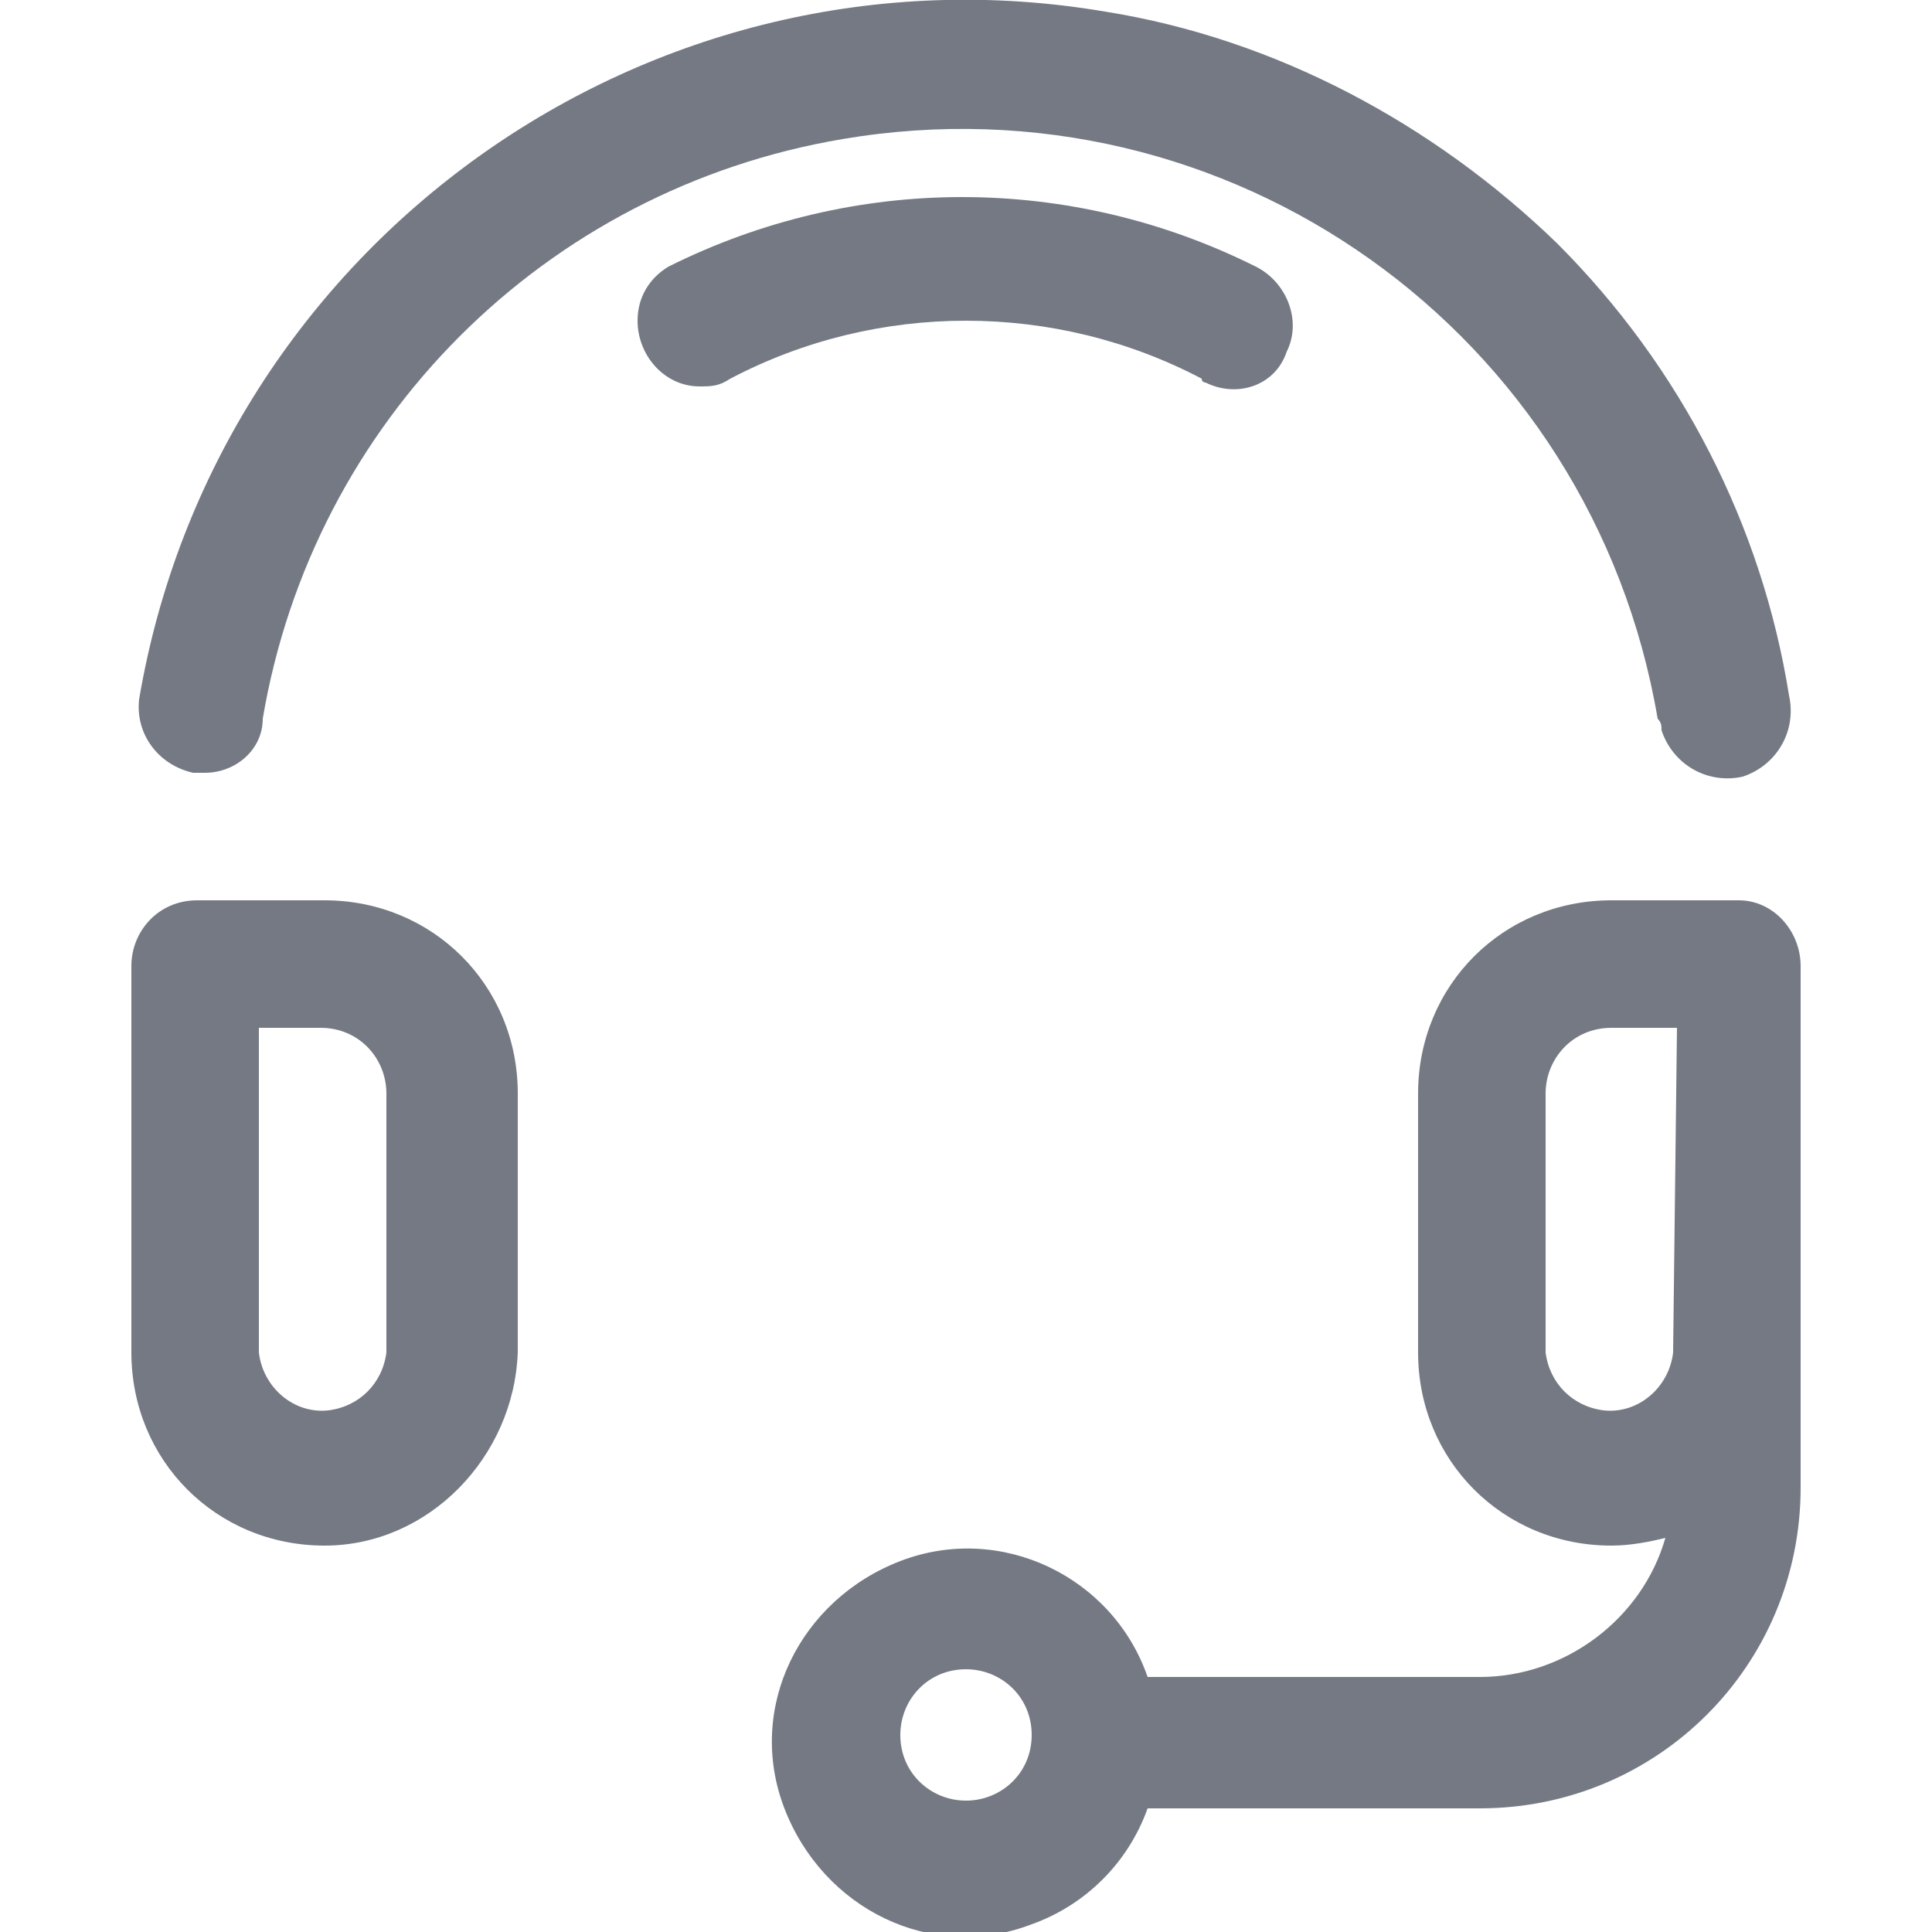
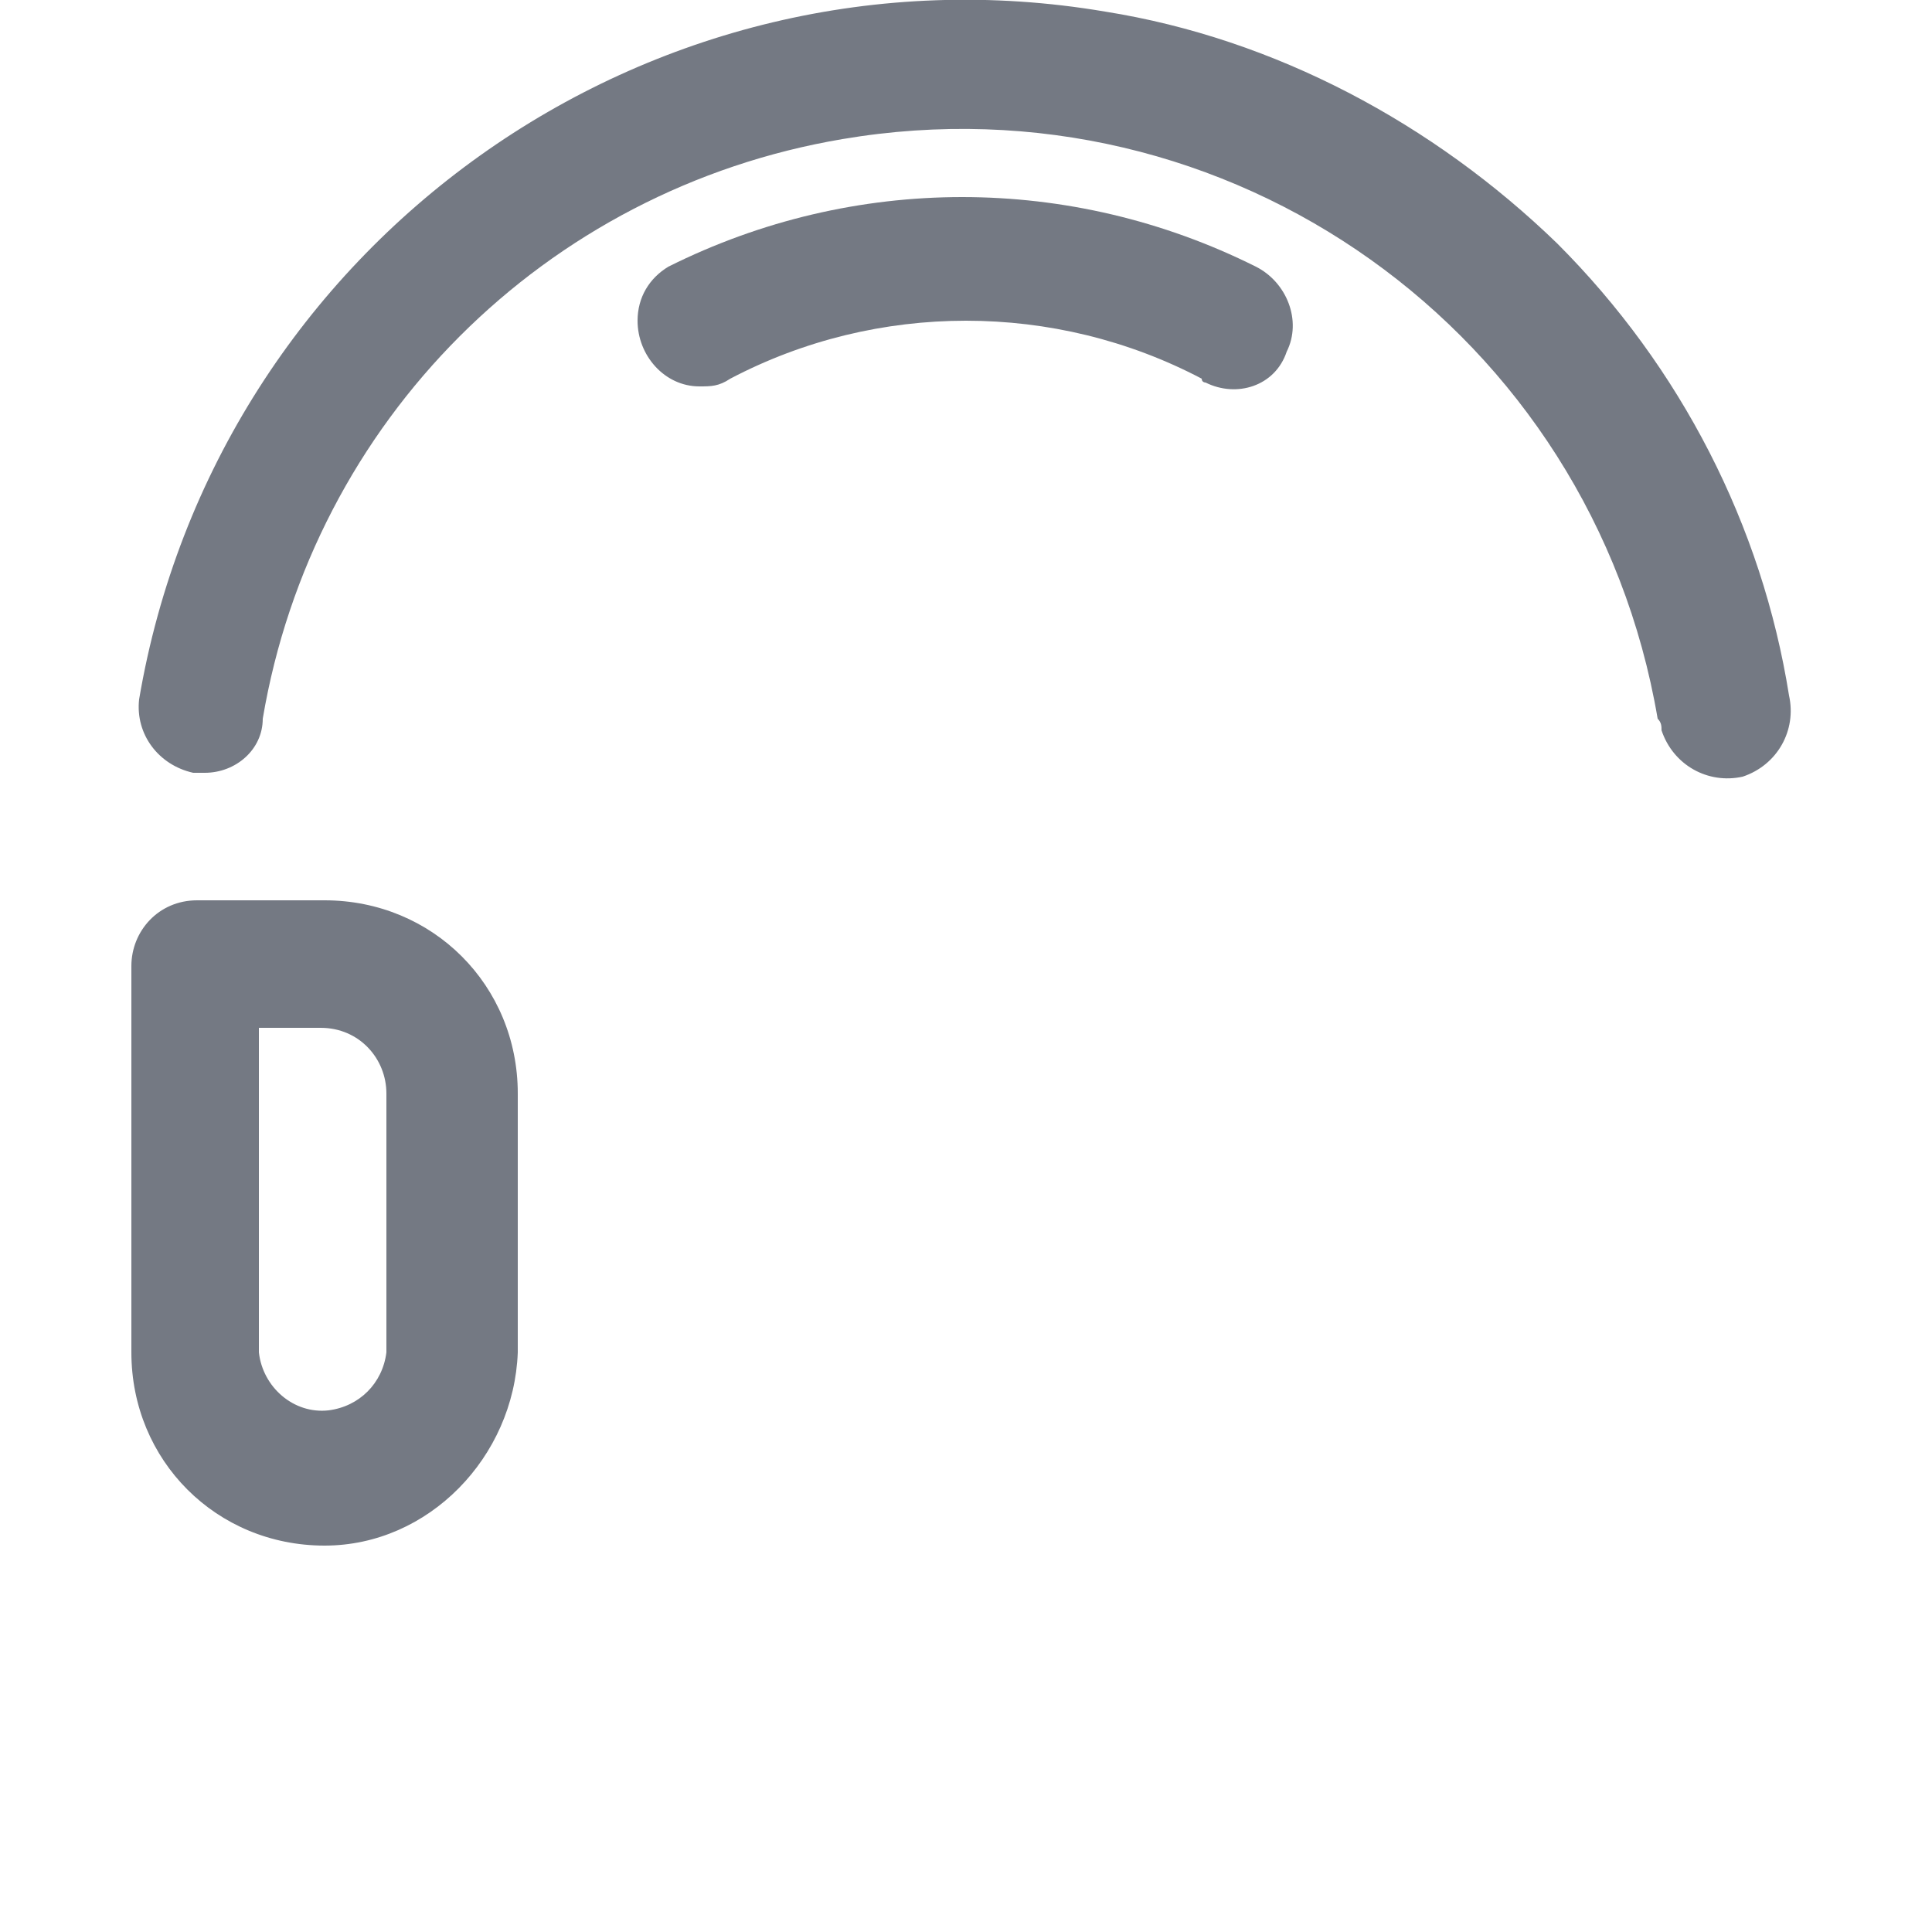
<svg xmlns="http://www.w3.org/2000/svg" version="1.1" x="0px" y="0px" viewBox="0 0 50 50" style="enable-background:new 0 0 50 50;" xml:space="preserve">
  <style type="text/css">
	.st0{display:none;}
	.st1{display:inline;}
	.st2{fill:#747983;}
	.st3{fill:#4B67B0;}
</style>
  <g id="Layer_1">
</g>
  <g id="Layer_5" class="st0">
    <g class="st1">
      <g>
        <path class="st2" d="M8.8,38.7c-0.7,0-1.4,0.2-2,0.5C3.7,35.1,2,30.1,2,25C2,12.3,12.3,2,25,2c1.5,0,3.1,0.2,4.6,0.5     c0.5,0.1,1-0.2,1.1-0.8c0.1-0.5-0.2-1-0.8-1.2C28.3,0.2,26.7,0,25,0C18.3,0,12.1,2.6,7.3,7.3S0,18.3,0,25     c0,5.6,1.9,11.1,5.4,15.5c-0.4,0.7-0.7,1.5-0.7,2.3c0,1.1,0.4,2.1,1.2,2.9c0.8,0.8,1.8,1.2,2.9,1.2s2.1-0.4,2.9-1.2     c0.8-0.8,1.2-1.8,1.2-2.9c0-1.1-0.4-2.1-1.2-2.9C10.9,39.1,9.9,38.7,8.8,38.7z M10.3,44.3c-0.4,0.4-0.9,0.6-1.5,0.6     c-0.6,0-1.1-0.2-1.5-0.6c-0.4-0.4-0.6-0.9-0.6-1.5c0-0.6,0.2-1.1,0.6-1.5c0.4-0.4,0.9-0.6,1.5-0.6c0.6,0,1.1,0.2,1.5,0.6     c0.4,0.4,0.6,0.9,0.6,1.5C11,43.3,10.7,43.9,10.3,44.3z" />
        <path class="st2" d="M44.6,9.5c1.1-1.6,0.9-3.8-0.5-5.2c-0.8-0.8-1.8-1.2-2.9-1.2c-1.1,0-2.1,0.4-2.9,1.2     c-0.8,0.8-1.2,1.8-1.2,2.9s0.4,2.1,1.2,2.9s1.8,1.2,2.9,1.2c0.7,0,1.4-0.2,2-0.5c3.1,4,4.9,9,4.9,14.2c0,12.7-10.3,23-23,23     c-1.5,0-3.1-0.2-4.5-0.4c-0.5-0.1-1,0.2-1.1,0.8c-0.1,0.5,0.2,1,0.8,1.1c1.6,0.3,3.3,0.5,4.9,0.5c6.7,0,12.9-2.6,17.7-7.3     S50,31.7,50,25C50,19.4,48.1,13.9,44.6,9.5z M39.7,8.8C39.3,8.4,39,7.8,39,7.2c0-0.6,0.2-1.1,0.6-1.5c0.4-0.4,0.9-0.6,1.5-0.6     c0.6,0,1.1,0.2,1.5,0.6c0.8,0.8,0.8,2.2,0,3c-0.4,0.4-0.9,0.6-1.5,0.6C40.6,9.4,40.1,9.2,39.7,8.8z" />
        <path class="st2" d="M21,41.8c0,0.5,0.4,1,1,1h6.1c0.5,0,1-0.4,1-1v-1.9c1.3-0.3,2.5-0.9,3.7-1.5l1.3,1.3     c0.2,0.2,0.4,0.3,0.7,0.3c0.3,0,0.5-0.1,0.7-0.3l4.3-4.3c0.4-0.4,0.4-1,0-1.4l-1.3-1.3c0.7-1.2,1.2-2.4,1.5-3.7h1.9     c0.5,0,1-0.4,1-1v-6.1c0-0.5-0.4-1-1-1h-1.9c-0.3-1.3-0.9-2.5-1.5-3.7l1.3-1.3c0.2-0.2,0.3-0.4,0.3-0.7c0-0.3-0.1-0.5-0.3-0.7     l-4.3-4.3c-0.4-0.4-1-0.4-1.4,0l-1.3,1.3c-1.2-0.7-2.4-1.2-3.7-1.5V8.2c0-0.5-0.4-1-1-1h-6.1c-0.5,0-1,0.4-1,1v1.9     c-1.3,0.3-2.5,0.9-3.7,1.5L16,10.3c-0.4-0.4-1-0.4-1.4,0l-4.3,4.3C10.1,14.8,10,15,10,15.3c0,0.3,0.1,0.5,0.3,0.7l1.3,1.3     c-0.7,1.2-1.2,2.4-1.5,3.7H8.2c-0.5,0-1,0.4-1,1l0,6.1c0,0.3,0.1,0.5,0.3,0.7C7.7,28.9,8,29,8.2,29h1.9c0.3,1.3,0.9,2.5,1.5,3.7     L10.3,34c-0.4,0.4-0.4,1,0,1.4l4.3,4.3c0.2,0.2,0.4,0.3,0.7,0.3h0c0.3,0,0.5-0.1,0.7-0.3l1.3-1.3c1.2,0.7,2.4,1.2,3.7,1.5V41.8z      M17.7,36.3c-0.4-0.2-0.9-0.2-1.2,0.1l-1.2,1.2l-2.9-2.9l1.2-1.2c0.3-0.3,0.4-0.8,0.1-1.2c-0.9-1.4-1.5-2.9-1.8-4.5     c-0.1-0.4-0.5-0.8-1-0.8H9.2l0-4.2h1.7c0.5,0,0.9-0.3,1-0.8c0.3-1.6,1-3.1,1.8-4.5c0.2-0.4,0.2-0.9-0.1-1.2l-1.2-1.2l2.9-2.9     l1.2,1.2c0.3,0.3,0.8,0.4,1.2,0.1c1.4-0.9,2.9-1.5,4.5-1.8c0.4-0.1,0.8-0.5,0.8-1V9.2h4.2v1.7c0,0.5,0.3,0.9,0.8,1     c1.6,0.3,3.1,1,4.5,1.8c0.4,0.2,0.9,0.2,1.2-0.1l1.2-1.2l2.9,2.9l-1.2,1.2c-0.3,0.3-0.4,0.8-0.1,1.2c0.9,1.4,1.5,2.9,1.8,4.5     c0.1,0.4,0.5,0.8,1,0.8h1.7v4.2h-1.7c-0.5,0-0.9,0.3-1,0.8c-0.3,1.6-1,3.1-1.8,4.5c-0.2,0.4-0.2,0.9,0.1,1.2l1.2,1.2l-2.9,2.9     l-1.2-1.2c-0.3-0.3-0.8-0.4-1.2-0.1c-1.4,0.9-2.9,1.5-4.5,1.8c-0.4,0.1-0.8,0.5-0.8,1v1.7h-4.2v-1.7c0-0.5-0.3-0.9-0.8-1     C20.6,37.8,19.1,37.2,17.7,36.3z" />
        <path class="st2" d="M33.1,25c0-4.4-3.6-8.1-8.1-8.1s-8.1,3.6-8.1,8.1s3.6,8.1,8.1,8.1S33.1,29.4,33.1,25z M18.9,25     c0-3.4,2.7-6.1,6.1-6.1s6.1,2.7,6.1,6.1s-2.7,6.1-6.1,6.1S18.9,28.4,18.9,25z" />
        <path class="st2" d="M34,3.7c0.3,0,0.5-0.1,0.7-0.3C34.9,3.2,35,3,35,2.7c0-0.3-0.1-0.5-0.3-0.7c-0.2-0.2-0.4-0.3-0.7-0.3     c-0.3,0-0.5,0.1-0.7,0.3C33.1,2.2,33,2.5,33,2.7c0,0.3,0.1,0.5,0.3,0.7C33.5,3.6,33.7,3.7,34,3.7z" />
      </g>
      <path class="st2" d="M16.8,46.2c-0.3,0-0.5,0.1-0.7,0.3c-0.2,0.2-0.3,0.4-0.3,0.7c0,0.3,0.1,0.5,0.3,0.7c0.2,0.2,0.4,0.3,0.7,0.3    s0.5-0.1,0.7-0.3c0.2-0.2,0.3-0.4,0.3-0.7c0-0.3-0.1-0.5-0.3-0.7C17.3,46.3,17.1,46.2,16.8,46.2z" />
    </g>
  </g>
  <g id="Layer_2">
    <g>
      <path class="st2" d="M8.4,40c-2.8,0-5-2.2-5-5l0,0V25c0-0.9,0.7-1.7,1.7-1.7h3.3c2.8,0,5,2.2,5,5l0,0V35C13.3,37.7,11.1,40,8.4,40    C8.4,40,8.4,40,8.4,40L8.4,40z M6.7,26.6V35c0.1,0.9,0.9,1.6,1.8,1.5c0.8-0.1,1.4-0.7,1.5-1.5v-6.7c0-0.9-0.7-1.7-1.7-1.7H6.7z" />
      <path class="st2" d="M5.3,20H5c-0.9-0.2-1.5-1-1.4-1.9C5.6,6.3,16.8-1.7,28.6,0.3c4.4,0.7,8.5,2.9,11.7,6c3.2,3.2,5.3,7.3,6,11.7    c0.2,0.9-0.3,1.8-1.2,2.1c-0.9,0.2-1.8-0.3-2.1-1.2c0-0.1,0-0.2-0.1-0.3c-1.7-10-11.1-16.7-21.1-15c-7.7,1.3-13.7,7.3-15,15    C6.8,19.4,6.1,20,5.3,20z" />
      <path class="st2" d="M18.1,10c-0.9,0-1.6-0.8-1.6-1.7c0-0.6,0.3-1.1,0.8-1.4c4.8-2.4,10.4-2.4,15.2,0c0.8,0.4,1.2,1.4,0.8,2.2    C33,10,32,10.3,31.2,9.9c0,0-0.1,0-0.1-0.1c-3.8-2-8.4-2-12.2,0C18.6,10,18.4,10,18.1,10L18.1,10z" />
-       <path class="st2" d="M45,23.3h-3.3c-2.8,0-5,2.2-5,5l0,0V35c0,2.8,2.2,5,5,5c0,0,0,0,0,0c0.5,0,1-0.1,1.4-0.2    c-0.6,2.1-2.6,3.6-4.8,3.6h-8.6c-0.9-2.6-3.8-4-6.4-3s-4,3.8-3,6.4s3.8,4,6.4,3c1.4-0.5,2.5-1.6,3-3h8.6c4.6,0,8.3-3.7,8.3-8.3V25    C46.6,24.1,45.9,23.3,45,23.3L45,23.3z M25,46.6c-0.9,0-1.7-0.7-1.7-1.7c0-0.9,0.7-1.7,1.7-1.7c0.9,0,1.7,0.7,1.7,1.7    C26.7,45.9,25.9,46.6,25,46.6L25,46.6z M43.3,35c-0.1,0.9-0.9,1.6-1.8,1.5c-0.8-0.1-1.4-0.7-1.5-1.5v-6.7c0-0.9,0.7-1.7,1.7-1.7    h1.7L43.3,35z" />
    </g>
  </g>
  <g id="Layer_3" class="st0">
    <g class="st1">
      <g>
        <g>
-           <path class="st2" d="M167.5-62.7c-14.9-4.1-30-10.5-43.5-18.4c-0.7-0.4-1.6-0.4-2.3,0c-13.9,8.2-28.1,14.2-43.5,18.4      c-1,0.3-1.7,1.2-1.7,2.2v23.3c0,24,11.1,39.9,20.4,49.1c10,9.8,21.7,15.2,25.9,15.2c4.2,0,15.9-5.4,25.9-15.2      c9.3-9.1,20.4-25,20.4-49.1v-23.3C169.2-61.5,168.5-62.4,167.5-62.7z M164.6-37.1c0,22.5-10.3,37.3-19,45.8      c-9.8,9.6-20.4,13.9-22.7,13.9c-2.3,0-12.9-4.3-22.7-13.9c-8.7-8.5-19-23.3-19-45.8v-21.6c14.7-4.2,28.4-10,41.7-17.8      c13,7.6,27.4,13.7,41.7,17.8V-37.1z" />
-           <path class="st2" d="M102.6-59c-0.5-1.2-1.8-1.8-3-1.3c-4.1,1.6-8.3,3.1-12.4,4.4c-1,0.3-1.6,1.2-1.6,2.2v8.8      c0,1.3,1,2.3,2.3,2.3s2.3-1,2.3-2.3V-52c3.7-1.2,7.5-2.6,11.2-4C102.5-56.5,103.1-57.8,102.6-59z" />
+           <path class="st2" d="M167.5-62.7c-14.9-4.1-30-10.5-43.5-18.4c-0.7-0.4-1.6-0.4-2.3,0c-13.9,8.2-28.1,14.2-43.5,18.4      c-1,0.3-1.7,1.2-1.7,2.2v23.3c0,24,11.1,39.9,20.4,49.1c10,9.8,21.7,15.2,25.9,15.2c4.2,0,15.9-5.4,25.9-15.2      v-23.3C169.2-61.5,168.5-62.4,167.5-62.7z M164.6-37.1c0,22.5-10.3,37.3-19,45.8      c-9.8,9.6-20.4,13.9-22.7,13.9c-2.3,0-12.9-4.3-22.7-13.9c-8.7-8.5-19-23.3-19-45.8v-21.6c14.7-4.2,28.4-10,41.7-17.8      c13,7.6,27.4,13.7,41.7,17.8V-37.1z" />
          <path class="st2" d="M107-58.6c0.3,0,0.6-0.1,0.9-0.2l0,0c1.2-0.5,1.7-1.9,1.2-3c-0.5-1.2-1.9-1.7-3-1.2l0,0      c-1.2,0.5-1.7,1.8-1.2,3C105.2-59.1,106.1-58.6,107-58.6z" />
-           <path class="st2" d="M150.1-7.8c-1.1-0.7-2.5-0.4-3.2,0.7c-1.9,2.9-4.1,5.6-6.6,8.2c-2,2.1-4.2,4.1-6.6,5.8      c-1,0.8-1.2,2.2-0.4,3.2c0.4,0.6,1.1,0.9,1.8,0.9c0.5,0,1-0.2,1.4-0.5c2.5-1.9,4.9-4,7.1-6.3c2.7-2.8,5.1-5.8,7.1-8.9      C151.4-5.7,151.2-7.1,150.1-7.8z" />
          <path class="st2" d="M128.5,10.5l-0.1,0.1c-1.1,0.6-1.5,2-0.8,3.1c0.4,0.7,1.2,1.1,2,1.1c0.4,0,0.8-0.1,1.1-0.3l0.2-0.1      c1.1-0.6,1.5-2,0.8-3.1C131,10.2,129.6,9.9,128.5,10.5z" />
          <path class="st2" d="M107.3-31.8c-1.4-1.4-3.3-2.2-5.3-2.2c-2,0-3.8,0.8-5.3,2.2c-2.9,2.9-2.9,7.6,0,10.5l13.5,13.5      c1.4,1.4,3.3,2.2,5.3,2.2c2,0,3.8-0.8,5.3-2.2L149-36c2.9-2.9,2.9-7.6,0-10.5c-1.4-1.4-3.3-2.2-5.3-2.2c-2,0-3.8,0.8-5.3,2.2      l-22.9,22.9L107.3-31.8z M141.7-43.2c0.5-0.5,1.3-0.8,2-0.8c0.8,0,1.5,0.3,2,0.8c1.1,1.1,1.1,2.9,0,4L117.6-11      c-0.5,0.5-1.3,0.8-2,0.8s-1.5-0.3-2-0.8L100-24.5c-1.1-1.1-1.1-2.9,0-4c0.5-0.5,1.3-0.8,2-0.8s1.5,0.3,2,0.8l9.9,9.9      c0.4,0.4,1,0.7,1.6,0.7s1.2-0.2,1.6-0.7L141.7-43.2z" />
        </g>
      </g>
    </g>
  </g>
  <g id="Layer_4" class="st0">
    <g class="st1">
      <g>
        <path class="st3" d="M16,23.1c-1.2-0.4-2.5-0.5-3.6-0.5c-1.8,0-3.4,0.4-4.6,0.9C9,19.3,11.7,12,17.2,11.2     c0.5-0.1,0.9-0.4,1.1-0.9l1.2-4.3c0.1-0.4,0-0.8-0.2-1.1c-0.2-0.3-0.5-0.5-0.9-0.6c-0.4-0.1-0.8-0.1-1.2-0.1     C10.6,4.2,4.1,11.1,1.3,21c-1.6,5.8-2.1,14.5,1.9,20c2.2,3.1,5.5,4.7,9.7,4.9c0,0,0,0,0.1,0c5.2,0,9.7-3.5,11.1-8.5     c0.8-3,0.5-6.1-1.1-8.8C21.5,25.9,19,23.9,16,23.1z" />
        <path class="st3" d="M48.4,28.5c-1.5-2.7-4-4.6-7-5.5c-1.2-0.4-2.5-0.5-3.6-0.5c-1.8,0-3.4,0.4-4.6,0.9     c1.1-4.2,3.9-11.5,9.4-12.3c0.5-0.1,0.9-0.4,1.1-0.9l1.2-4.3c0.1-0.4,0-0.8-0.2-1.1c-0.2-0.3-0.5-0.5-0.9-0.6     c-0.4-0.1-0.8-0.1-1.2-0.1C36,4.2,29.4,11.1,26.7,21c-1.6,5.8-2.1,14.5,1.9,20c2.2,3.1,5.5,4.7,9.7,4.9c0,0,0,0,0.1,0     c5.2,0,9.7-3.5,11.1-8.5C50.3,34.3,49.9,31.2,48.4,28.5z" />
      </g>
    </g>
  </g>
</svg>